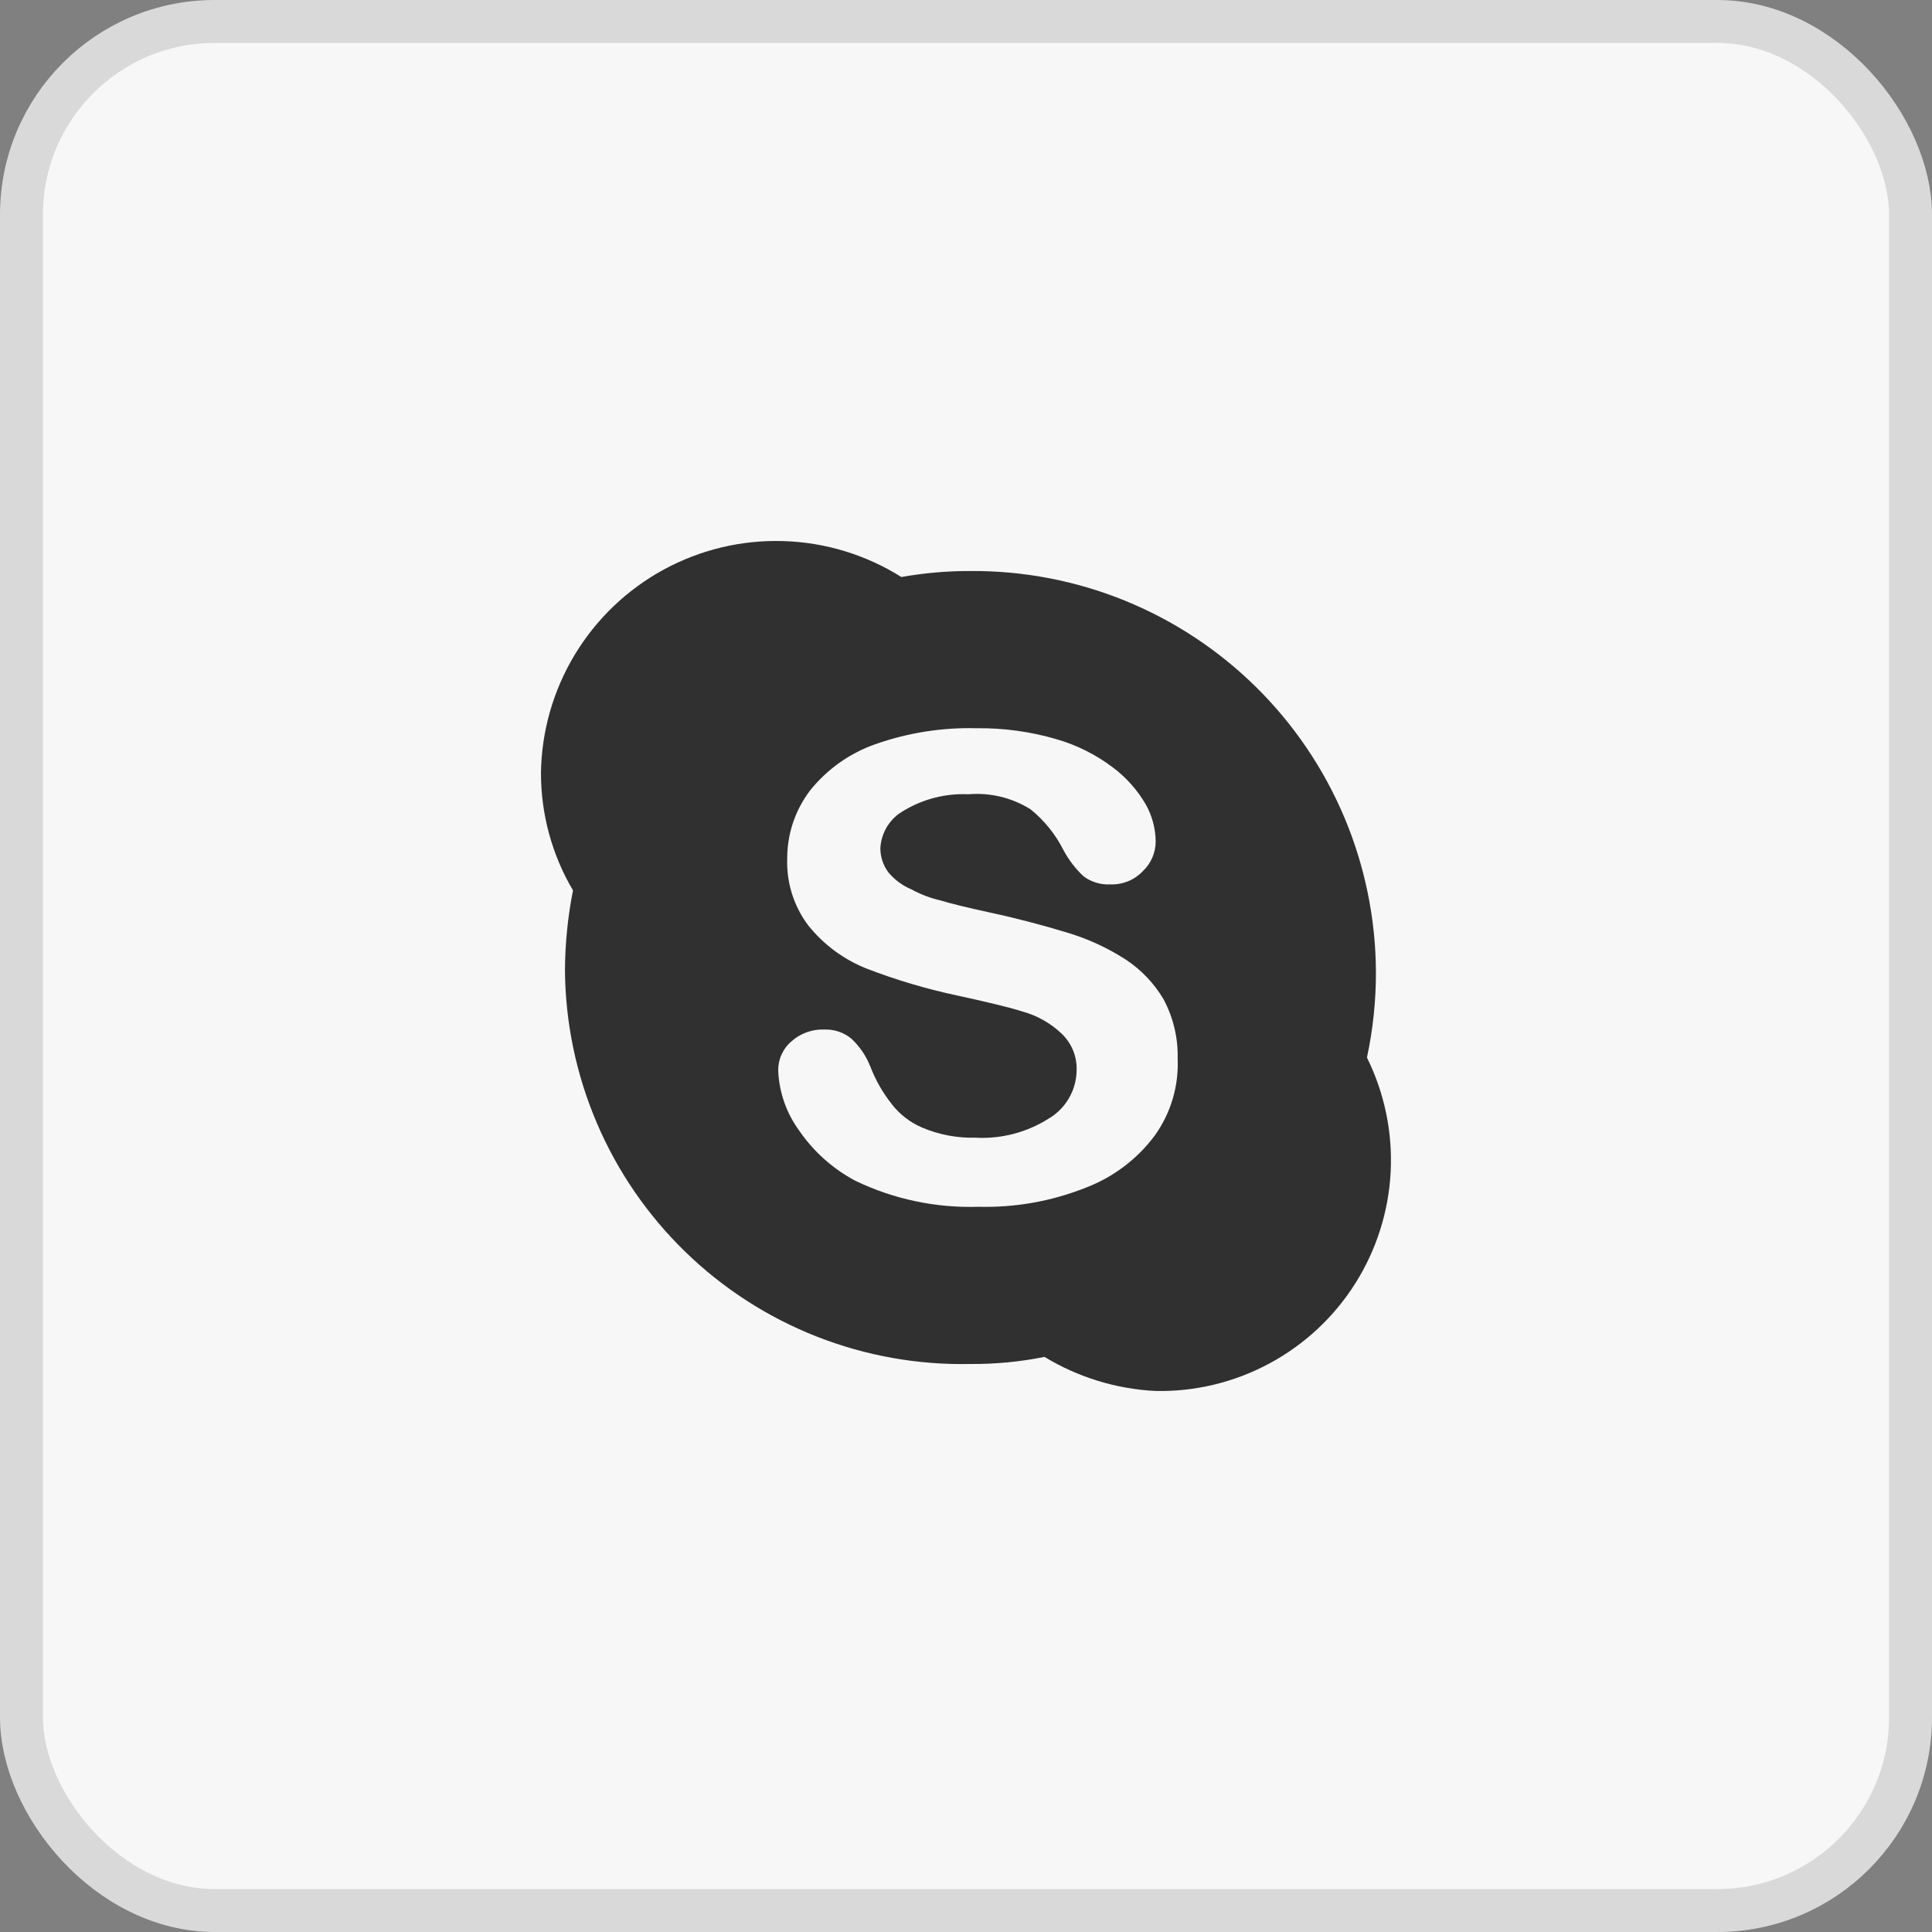
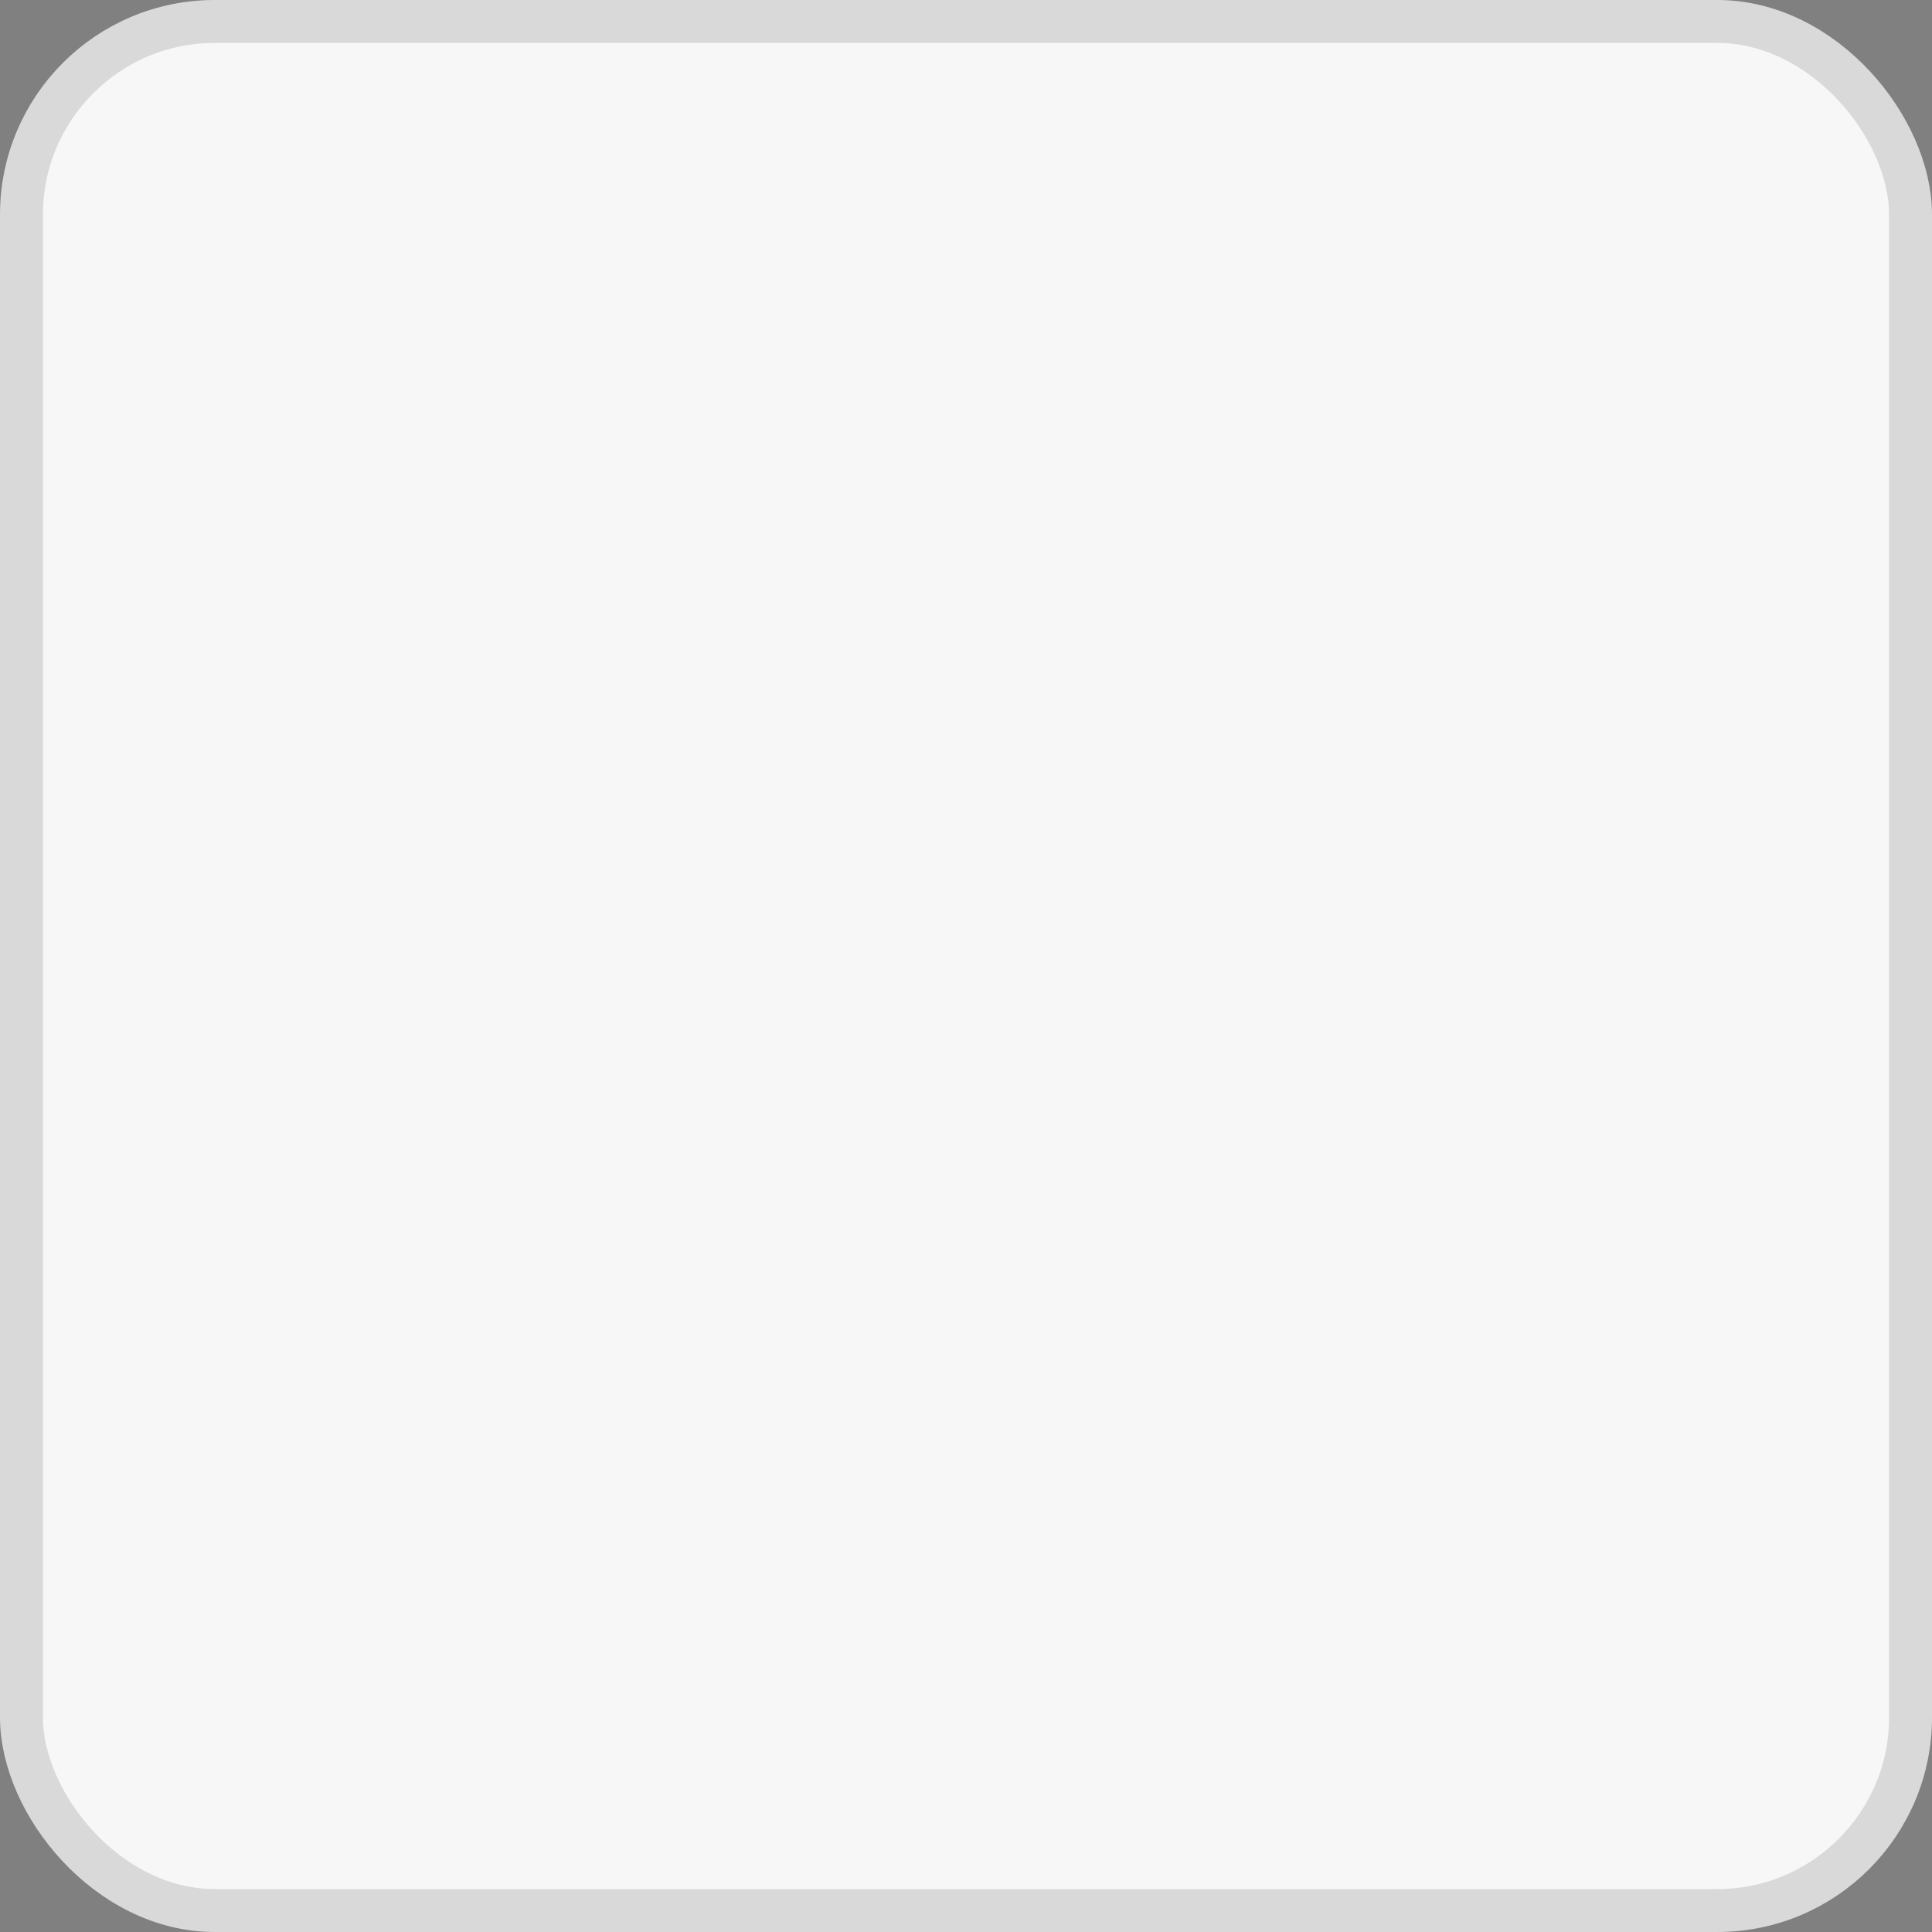
<svg xmlns="http://www.w3.org/2000/svg" width="45" height="45" viewBox="0 0 45 45" fill="none">
  <rect x="0" y="0" width="45" height="45" fill="#808080" stroke="none" />
  <rect x="0.5" y="0.5" width="44" height="44" rx="4.5" fill="#F7F7F7" stroke="#D9D9D9" />
-   <path d="M31.839 24.633C31.98 23.974 32.05 23.302 32.048 22.627C32.041 21.395 31.791 20.175 31.313 19.039C30.834 17.903 30.136 16.872 29.259 16.006C28.382 15.14 27.343 14.455 26.201 13.99C25.059 13.526 23.836 13.291 22.604 13.3C22.064 13.298 21.526 13.345 20.995 13.44C20.171 12.922 19.223 12.633 18.25 12.603C17.277 12.572 16.314 12.802 15.459 13.267C14.604 13.733 13.889 14.418 13.386 15.251C12.883 16.085 12.612 17.038 12.6 18.011C12.601 18.971 12.858 19.913 13.346 20.739C13.225 21.354 13.162 21.978 13.159 22.605C13.169 23.829 13.423 25.039 13.905 26.165C14.386 27.29 15.087 28.309 15.966 29.161C16.844 30.014 17.884 30.684 19.023 31.131C20.163 31.579 21.38 31.796 22.604 31.77C23.183 31.774 23.761 31.719 24.329 31.605C25.113 32.081 26.002 32.353 26.918 32.399C27.841 32.416 28.754 32.196 29.567 31.758C30.381 31.32 31.068 30.681 31.563 29.9C32.057 29.12 32.342 28.226 32.391 27.303C32.439 26.381 32.249 25.461 31.839 24.633ZM26.894 26.453C26.484 27.002 25.926 27.422 25.285 27.665C24.492 27.98 23.643 28.131 22.79 28.108C21.799 28.14 20.815 27.932 19.922 27.502C19.399 27.224 18.951 26.824 18.616 26.336C18.317 25.928 18.147 25.441 18.126 24.937C18.124 24.808 18.15 24.681 18.203 24.564C18.255 24.447 18.332 24.343 18.43 24.26C18.639 24.069 18.916 23.969 19.198 23.98C19.427 23.971 19.652 24.046 19.829 24.191C20.023 24.372 20.175 24.595 20.272 24.843C20.391 25.153 20.557 25.444 20.762 25.706C20.95 25.953 21.199 26.146 21.484 26.266C21.875 26.43 22.296 26.51 22.72 26.499C23.32 26.532 23.915 26.377 24.423 26.056C24.619 25.942 24.782 25.778 24.896 25.582C25.011 25.386 25.073 25.164 25.076 24.937C25.083 24.776 25.055 24.616 24.995 24.468C24.934 24.319 24.843 24.185 24.726 24.074C24.469 23.831 24.157 23.654 23.816 23.56C23.444 23.444 22.93 23.327 22.3 23.188C21.577 23.035 20.868 22.824 20.179 22.558C19.649 22.346 19.183 22.001 18.826 21.555C18.488 21.106 18.315 20.555 18.336 19.993C18.335 19.42 18.524 18.862 18.872 18.407C19.267 17.915 19.793 17.543 20.388 17.334C21.144 17.068 21.943 16.941 22.744 16.962C23.375 16.954 24.004 17.04 24.61 17.218C25.081 17.354 25.523 17.575 25.915 17.871C26.227 18.103 26.489 18.397 26.685 18.733C26.834 18.996 26.914 19.293 26.918 19.596C26.918 19.727 26.891 19.857 26.839 19.977C26.787 20.098 26.71 20.206 26.614 20.296C26.518 20.396 26.402 20.475 26.274 20.527C26.145 20.579 26.007 20.604 25.868 20.599C25.643 20.612 25.42 20.546 25.239 20.412C25.052 20.237 24.894 20.032 24.773 19.806C24.587 19.436 24.325 19.11 24.003 18.85C23.571 18.58 23.064 18.457 22.557 18.5C22.034 18.476 21.514 18.606 21.064 18.874C20.902 18.961 20.766 19.088 20.668 19.243C20.57 19.399 20.514 19.577 20.505 19.76C20.506 19.962 20.572 20.157 20.692 20.319C20.836 20.492 21.02 20.628 21.228 20.715C21.441 20.831 21.668 20.918 21.904 20.972C22.137 21.043 22.511 21.136 23.046 21.252C23.699 21.392 24.306 21.555 24.843 21.718C25.329 21.862 25.792 22.074 26.218 22.348C26.581 22.587 26.885 22.906 27.105 23.281C27.329 23.704 27.442 24.178 27.43 24.657C27.458 25.299 27.269 25.931 26.894 26.453Z" fill="#303030" />
</svg>